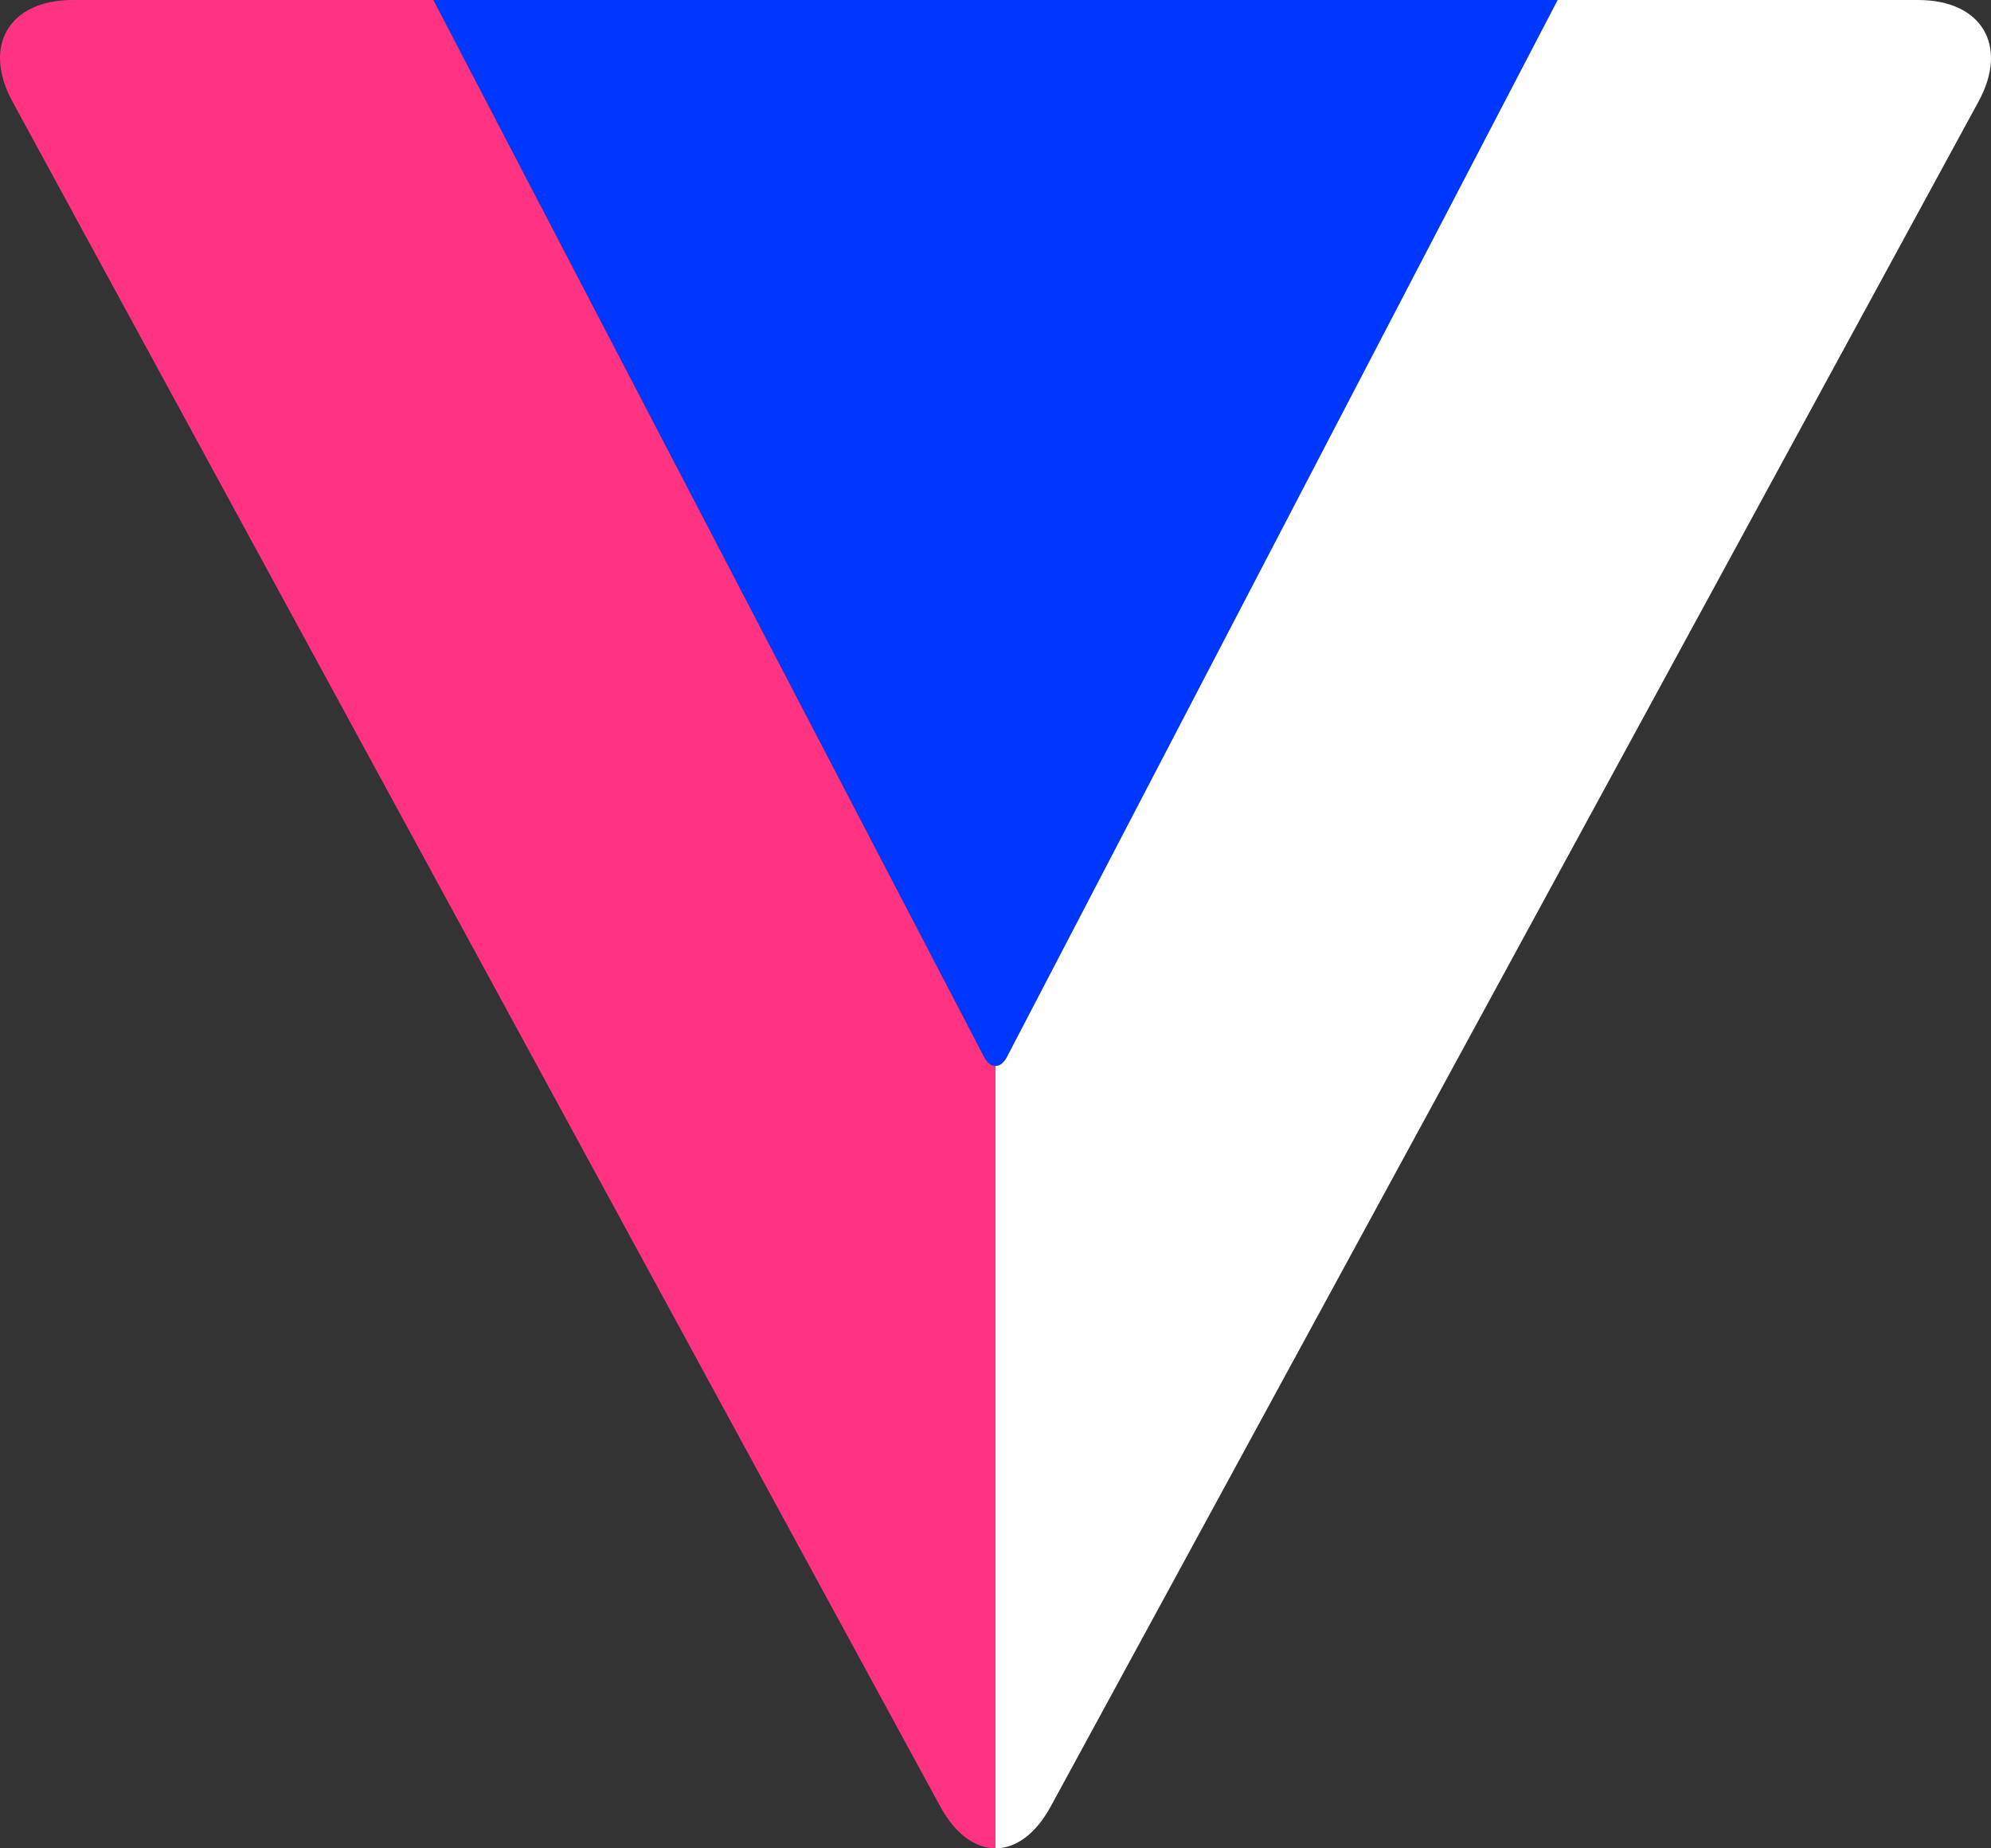
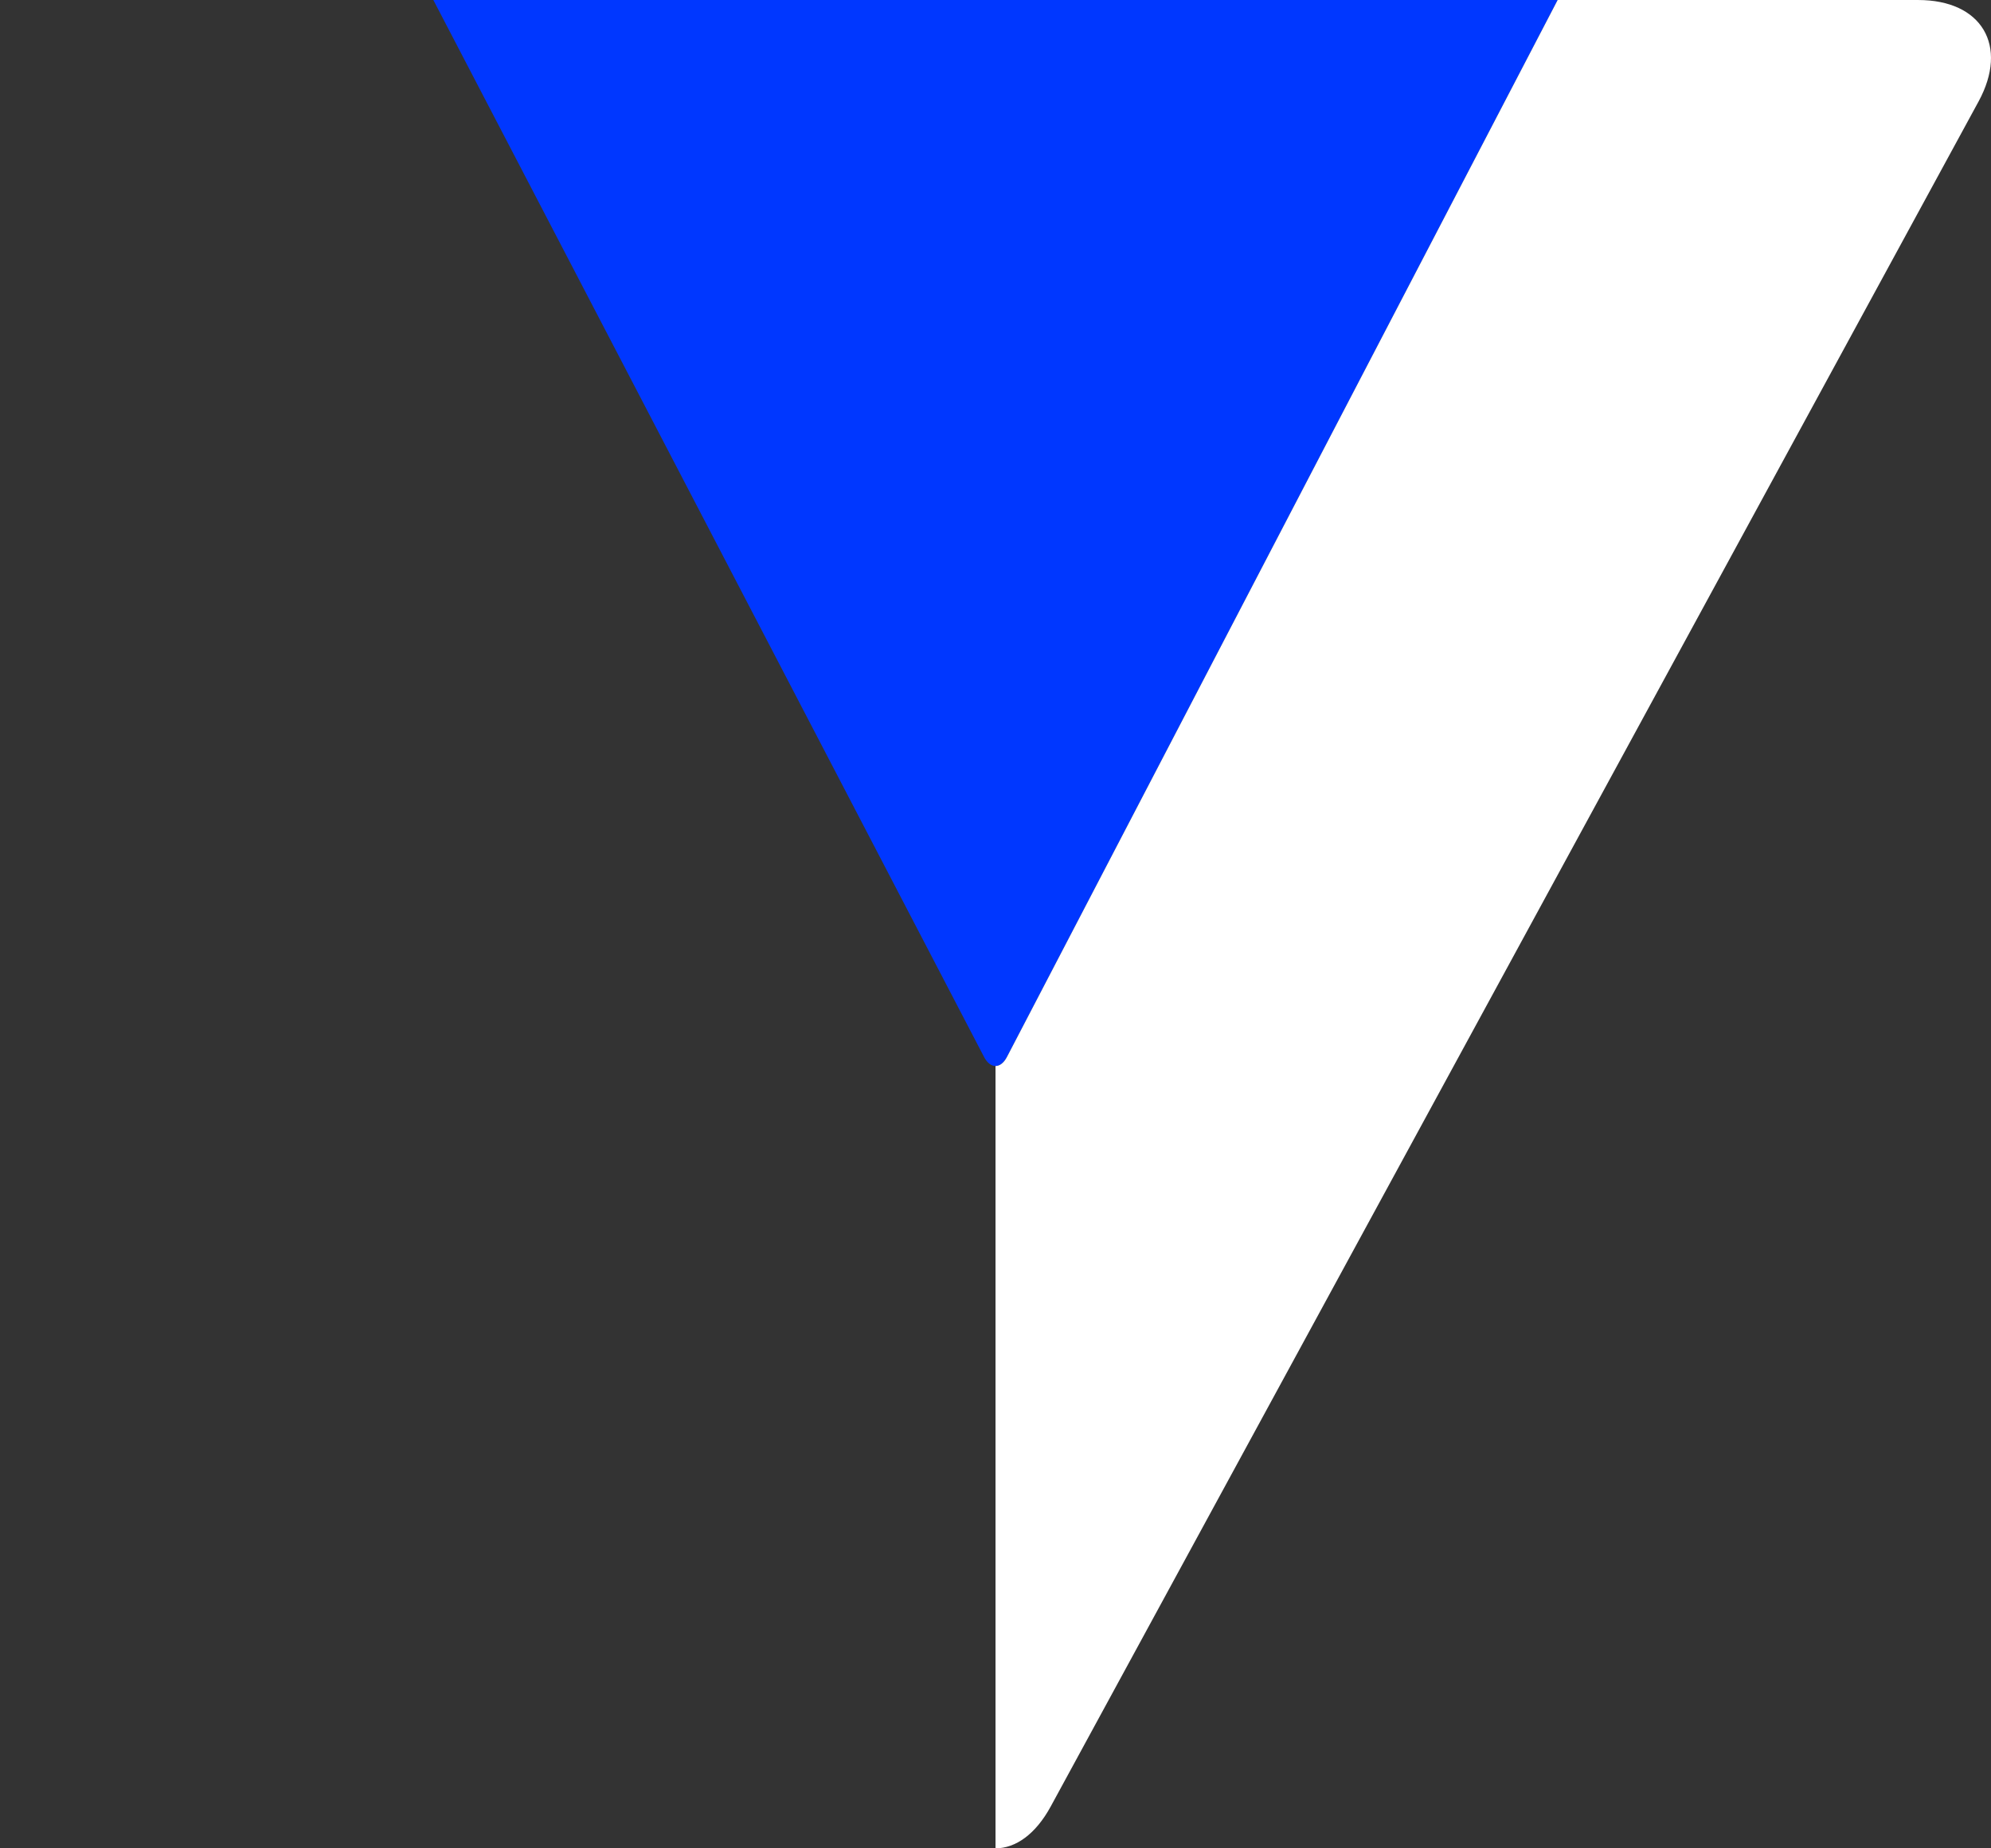
<svg xmlns="http://www.w3.org/2000/svg" version="1.1" id="Layer_1" x="0px" y="0px" viewBox="45.023 49.934 136.726 126.904" enable-background="new 0 0 226.772 226.772" xml:space="preserve">
  <rect x="45.023" y="49.934" width="136.726" height="126.904" fill="#333333" stroke="none" />
  <g>
    <g>
      <path fill="#0037FF" d="M114.172,122.503l37.818-72.569H74.782l37.818,72.569C113.032,123.333,113.74,123.333,114.172,122.503z" />
-       <path fill="#FF3381" d="M112.6,122.503L74.782,49.934H50.021c-4.365,0-6.229,3.137-4.143,6.971l63.713,117.056    c1.044,1.917,2.419,2.876,3.795,2.876v-53.712C113.101,123.126,112.816,122.919,112.6,122.503z" />
      <path fill="#FFFFFF" d="M117.18,173.962l63.713-117.056c2.087-3.834,0.223-6.971-4.143-6.971H151.99l-37.818,72.569    c-0.216,0.414-0.501,0.622-0.785,0.622v53.712C114.762,176.837,116.137,175.878,117.18,173.962z" />
    </g>
  </g>
</svg>